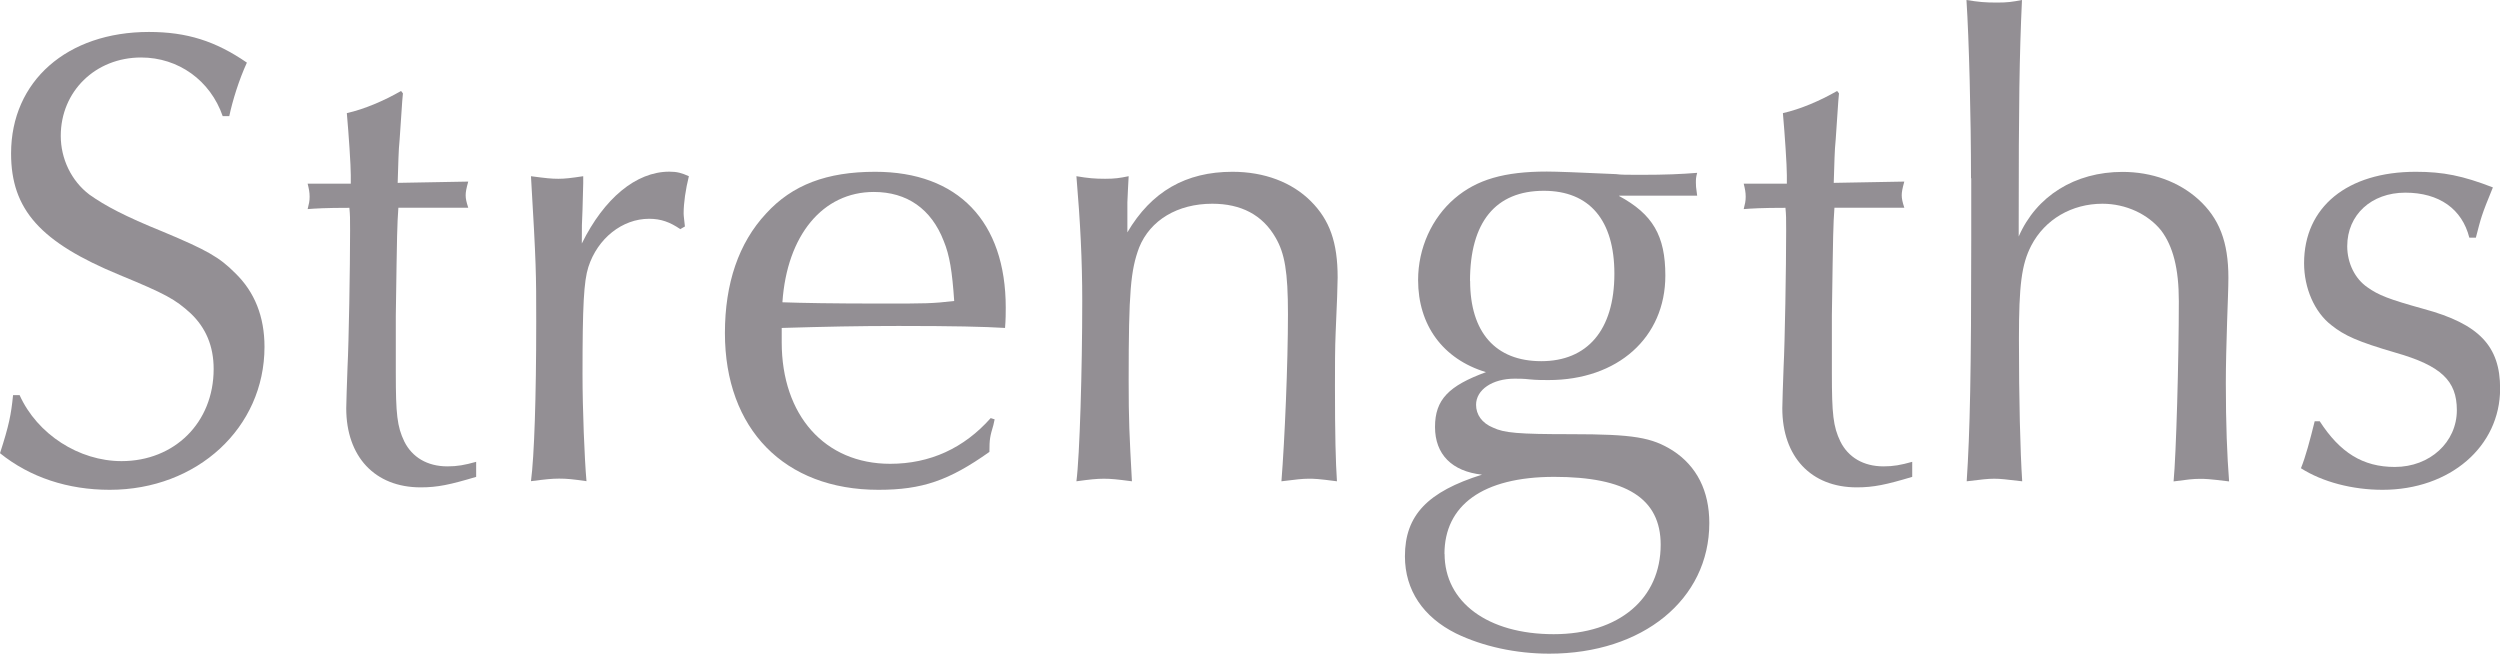
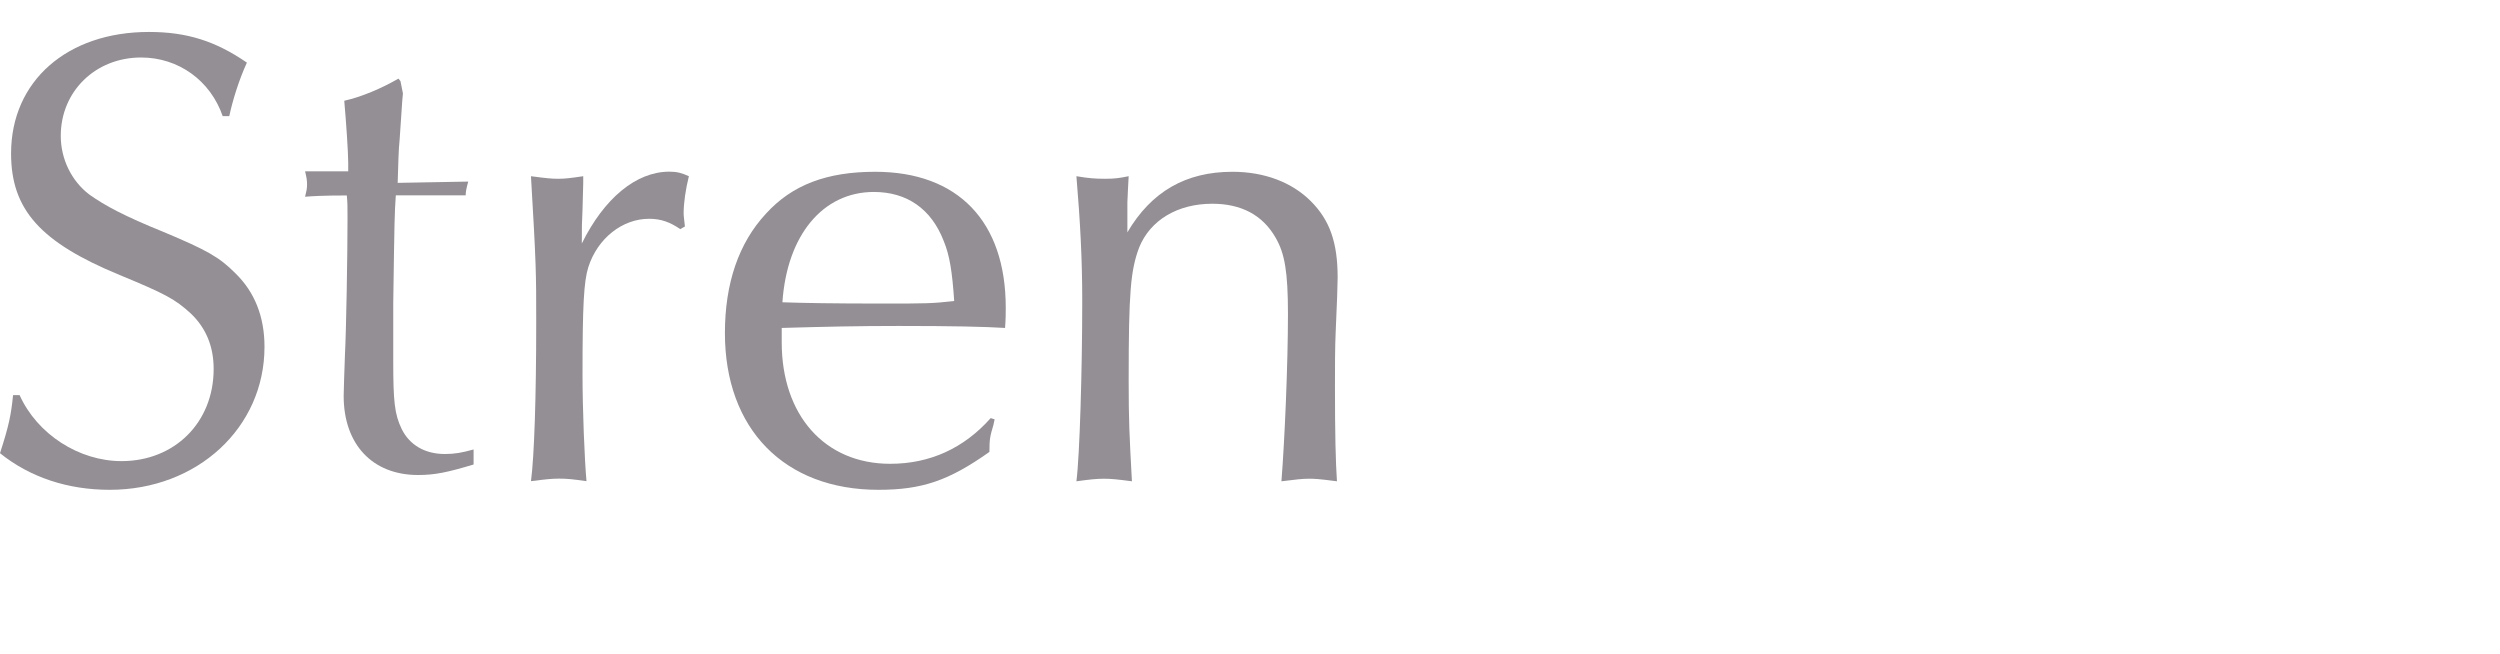
<svg xmlns="http://www.w3.org/2000/svg" id="_レイヤー_2" viewBox="0 0 214.37 56.06">
  <defs>
    <style>.cls-1{fill:#938f94;}</style>
  </defs>
  <g id="_テキスト">
    <path class="cls-1" d="M19.1,9.97c-1.06-3.08-3.81-5.04-7-5.04-3.92,0-6.89,2.91-6.89,6.72,0,1.96.9,3.86,2.46,5.04,1.34.95,3.02,1.85,6.33,3.19,3.75,1.57,4.82,2.18,6.16,3.53,1.68,1.62,2.52,3.75,2.52,6.33,0,6.94-5.77,12.26-13.27,12.26-3.58,0-6.83-1.06-9.41-3.14.78-2.41.95-3.3,1.12-4.98h.56c1.51,3.36,5.1,5.66,8.74,5.66,4.54,0,7.9-3.3,7.9-7.9,0-1.96-.67-3.53-1.96-4.76-1.34-1.23-2.18-1.68-6.1-3.3C3.47,20.78.95,17.98.95,13.16.95,6.94,5.77,2.74,12.77,2.74c3.25,0,5.71.78,8.4,2.63-.67,1.46-1.23,3.25-1.51,4.59h-.56Z" />
-     <path class="cls-1" d="M34.55,8.01l-.06.67-.22,3.25c-.11,1.06-.11,2.07-.17,3.75l6.05-.11c-.17.62-.22.9-.22,1.18s.06.56.22,1.06h-5.99c-.11,1.68-.11,1.74-.22,9.24v4.93c0,3.53.11,4.59.73,5.88.67,1.34,1.96,2.13,3.7,2.13.84,0,1.46-.11,2.46-.39v1.29c-2.24.67-3.3.9-4.76.9-3.92,0-6.38-2.63-6.38-6.78,0-.5.06-2.02.11-3.53.11-2.13.22-8.51.22-11.7,0-1.12,0-1.29-.06-1.96-2.02,0-2.97.06-3.58.11.11-.45.17-.67.17-1.06s-.06-.67-.17-1.12h3.7v-.73c0-.84-.17-3.42-.34-5.32,1.51-.34,3.19-1.06,4.65-1.9l.17.22Z" />
+     <path class="cls-1" d="M34.55,8.01l-.06.67-.22,3.25c-.11,1.06-.11,2.07-.17,3.75l6.05-.11c-.17.62-.22.9-.22,1.18h-5.99c-.11,1.68-.11,1.74-.22,9.24v4.93c0,3.53.11,4.59.73,5.88.67,1.34,1.96,2.13,3.7,2.13.84,0,1.46-.11,2.46-.39v1.29c-2.24.67-3.3.9-4.76.9-3.92,0-6.38-2.63-6.38-6.78,0-.5.06-2.02.11-3.53.11-2.13.22-8.51.22-11.7,0-1.12,0-1.29-.06-1.96-2.02,0-2.97.06-3.58.11.11-.45.17-.67.17-1.06s-.06-.67-.17-1.12h3.7v-.73c0-.84-.17-3.42-.34-5.32,1.51-.34,3.19-1.06,4.65-1.9l.17.22Z" />
    <path class="cls-1" d="M58.35,19.66c-.9-.62-1.68-.9-2.69-.9-2.3,0-4.42,1.68-5.21,4.14-.39,1.23-.5,3.3-.5,9.18,0,3.02.17,7.28.34,9.18-1.18-.17-1.68-.22-2.35-.22-.62,0-1.18.06-2.41.22.28-2.13.45-7.11.45-13.66,0-4.14,0-4.87-.45-12.49,1.29.17,1.74.22,2.35.22.56,0,1.06-.06,2.13-.22v.62l-.06,2.24c-.06,1.23-.06,1.4-.06,2.91,1.9-3.86,4.65-6.16,7.5-6.16.67,0,1.06.11,1.68.39-.28,1.12-.45,2.3-.45,3.19,0,.22.06.62.11,1.12l-.39.22Z" />
    <path class="cls-1" d="M85.29,35.95l-.11.5c-.28.95-.34,1.18-.34,2.3-3.47,2.46-5.77,3.25-9.52,3.25-8.06,0-13.16-5.21-13.16-13.44,0-4.26,1.18-7.73,3.53-10.25,2.24-2.46,5.21-3.58,9.35-3.58,7.11,0,11.2,4.26,11.2,11.65,0,.39,0,1.06-.06,1.74-1.79-.11-4.42-.17-9.13-.17-3.47,0-6.22.06-10.02.17v1.23c0,6.27,3.7,10.42,9.3,10.42,3.42,0,6.33-1.34,8.62-3.92l.34.11ZM80.92,20.66c-1.06-2.74-3.14-4.2-5.99-4.2-4.37,0-7.45,3.7-7.84,9.46,1.68.06,4.26.11,8.57.11,3.7,0,4.26,0,6.16-.22-.17-2.52-.39-3.92-.9-5.15Z" />
    <path class="cls-1" d="M96.66,19.94c2.07-3.53,5.04-5.21,9.02-5.21,2.74,0,5.1.9,6.72,2.52s2.3,3.53,2.3,6.55c0,.39-.06,2.46-.17,4.7-.06,1.34-.06,2.91-.06,4.59,0,4.26.06,6.5.17,8.18-1.68-.22-1.9-.22-2.46-.22-.5,0-1.01.06-2.3.22.28-3.53.56-10.08.56-14.34,0-3.64-.28-5.21-1.06-6.55-1.12-1.96-2.97-2.91-5.43-2.91-2.97,0-5.32,1.4-6.27,3.75-.73,1.96-.9,3.75-.9,11.37,0,3.47.06,4.65.28,8.68-1.29-.17-1.79-.22-2.41-.22s-1.18.06-2.35.22c.28-2.13.5-9.58.5-15.46,0-3.53-.17-6.78-.5-10.7,1.01.17,1.57.22,2.46.22.84,0,1.23-.06,2.02-.22-.06.9-.06,1.29-.11,2.24v2.58Z" />
-     <path class="cls-1" d="M138.82,16.8c2.91,1.57,3.98,3.42,3.98,6.83,0,5.32-4.09,8.96-10.02,8.96-.39,0-1.06,0-1.62-.06-.5-.06-.95-.06-1.29-.06-1.9,0-3.3.95-3.3,2.24,0,.84.5,1.57,1.46,1.96.95.45,2.13.56,6.66.56,5.43,0,6.94.28,8.74,1.4,2.07,1.34,3.14,3.47,3.14,6.22,0,6.55-5.71,11.2-13.72,11.2-2.86,0-5.71-.62-8.01-1.74-2.8-1.4-4.37-3.7-4.37-6.61,0-3.53,1.96-5.54,6.61-7-2.58-.28-4.03-1.74-4.03-4.09s1.18-3.53,4.37-4.7c-3.7-1.12-5.82-4.03-5.82-7.9,0-2.74,1.18-5.32,3.14-7,1.9-1.62,4.26-2.3,7.9-2.3q1.18,0,5.94.22c.39.06.95.06,2.13.06,2.07,0,3.47-.06,4.82-.17-.11.39-.11.56-.11.84,0,.22,0,.39.11,1.12h-6.66ZM123.87,47.49c0,4.14,3.7,6.89,9.35,6.89s9.18-3.08,9.18-7.67c0-3.98-2.97-5.82-9.13-5.82s-9.41,2.46-9.41,6.61ZM126.06,24.08c0,4.42,2.18,6.89,6.1,6.89s6.27-2.63,6.27-7.5c0-4.59-2.13-7.11-6.05-7.11-4.14,0-6.33,2.69-6.33,7.73Z" />
-     <path class="cls-1" d="M157.69,8.01l-.06.67-.22,3.25c-.11,1.06-.11,2.07-.17,3.75l6.05-.11c-.17.62-.22.9-.22,1.18s.06.56.22,1.06h-5.99c-.11,1.68-.11,1.74-.22,9.24v4.93c0,3.53.11,4.59.73,5.88.67,1.34,1.96,2.13,3.7,2.13.84,0,1.46-.11,2.46-.39v1.29c-2.24.67-3.3.9-4.76.9-3.92,0-6.38-2.63-6.38-6.78,0-.5.06-2.02.11-3.53.11-2.13.22-8.51.22-11.7,0-1.12,0-1.29-.06-1.96-2.02,0-2.97.06-3.58.11.11-.45.17-.67.17-1.06s-.06-.67-.17-1.12h3.7v-.73c0-.84-.17-3.42-.34-5.32,1.51-.34,3.19-1.06,4.65-1.9l.17.22Z" />
-     <path class="cls-1" d="M169.01,15.29c0-5.26-.17-11.93-.39-15.29,1.06.17,1.57.22,2.63.22.9,0,1.29-.06,2.13-.22-.22,4.76-.28,8.9-.28,19.1v1.18c1.51-3.47,4.82-5.54,8.9-5.54,2.52,0,4.82.84,6.5,2.35,1.79,1.62,2.58,3.64,2.58,6.72,0,.84-.06,2.24-.11,3.75-.06,1.9-.11,3.75-.11,5.26,0,3.58.11,6.27.28,8.46-1.79-.22-2.02-.22-2.52-.22-.56,0-1.06.06-2.24.22.22-2.3.45-10.42.45-15.46,0-2.8-.5-4.7-1.51-6.05-1.12-1.4-3.02-2.3-5.04-2.3-2.63,0-4.93,1.34-6.1,3.58-.84,1.62-1.06,3.42-1.06,8.01,0,5.21.11,9.63.28,12.21-1.46-.17-1.85-.22-2.41-.22s-1.01.06-2.35.22c.28-4.2.39-9.41.39-20.78v-5.21Z" />
-     <path class="cls-1" d="M198.91,36.12c1.74,2.69,3.7,3.92,6.44,3.92,3.02,0,5.32-2.13,5.32-4.87,0-2.52-1.34-3.81-5.26-4.93-3.25-.95-4.37-1.46-5.49-2.35-1.46-1.12-2.35-3.19-2.35-5.32,0-4.82,3.7-7.84,9.58-7.84,2.35,0,4.03.34,6.61,1.34-1.01,2.46-1.01,2.58-1.46,4.31h-.56c-.62-2.46-2.58-3.86-5.49-3.86s-4.98,1.9-4.98,4.59c0,1.46.67,2.8,1.74,3.53.95.67,1.79,1.01,4.82,1.85,4.76,1.29,6.55,3.19,6.55,6.83,0,4.98-4.31,8.68-10.08,8.68-2.58,0-5.15-.67-7-1.85.39-.95.78-2.41,1.18-4.03h.45Z" />
  </g>
</svg>